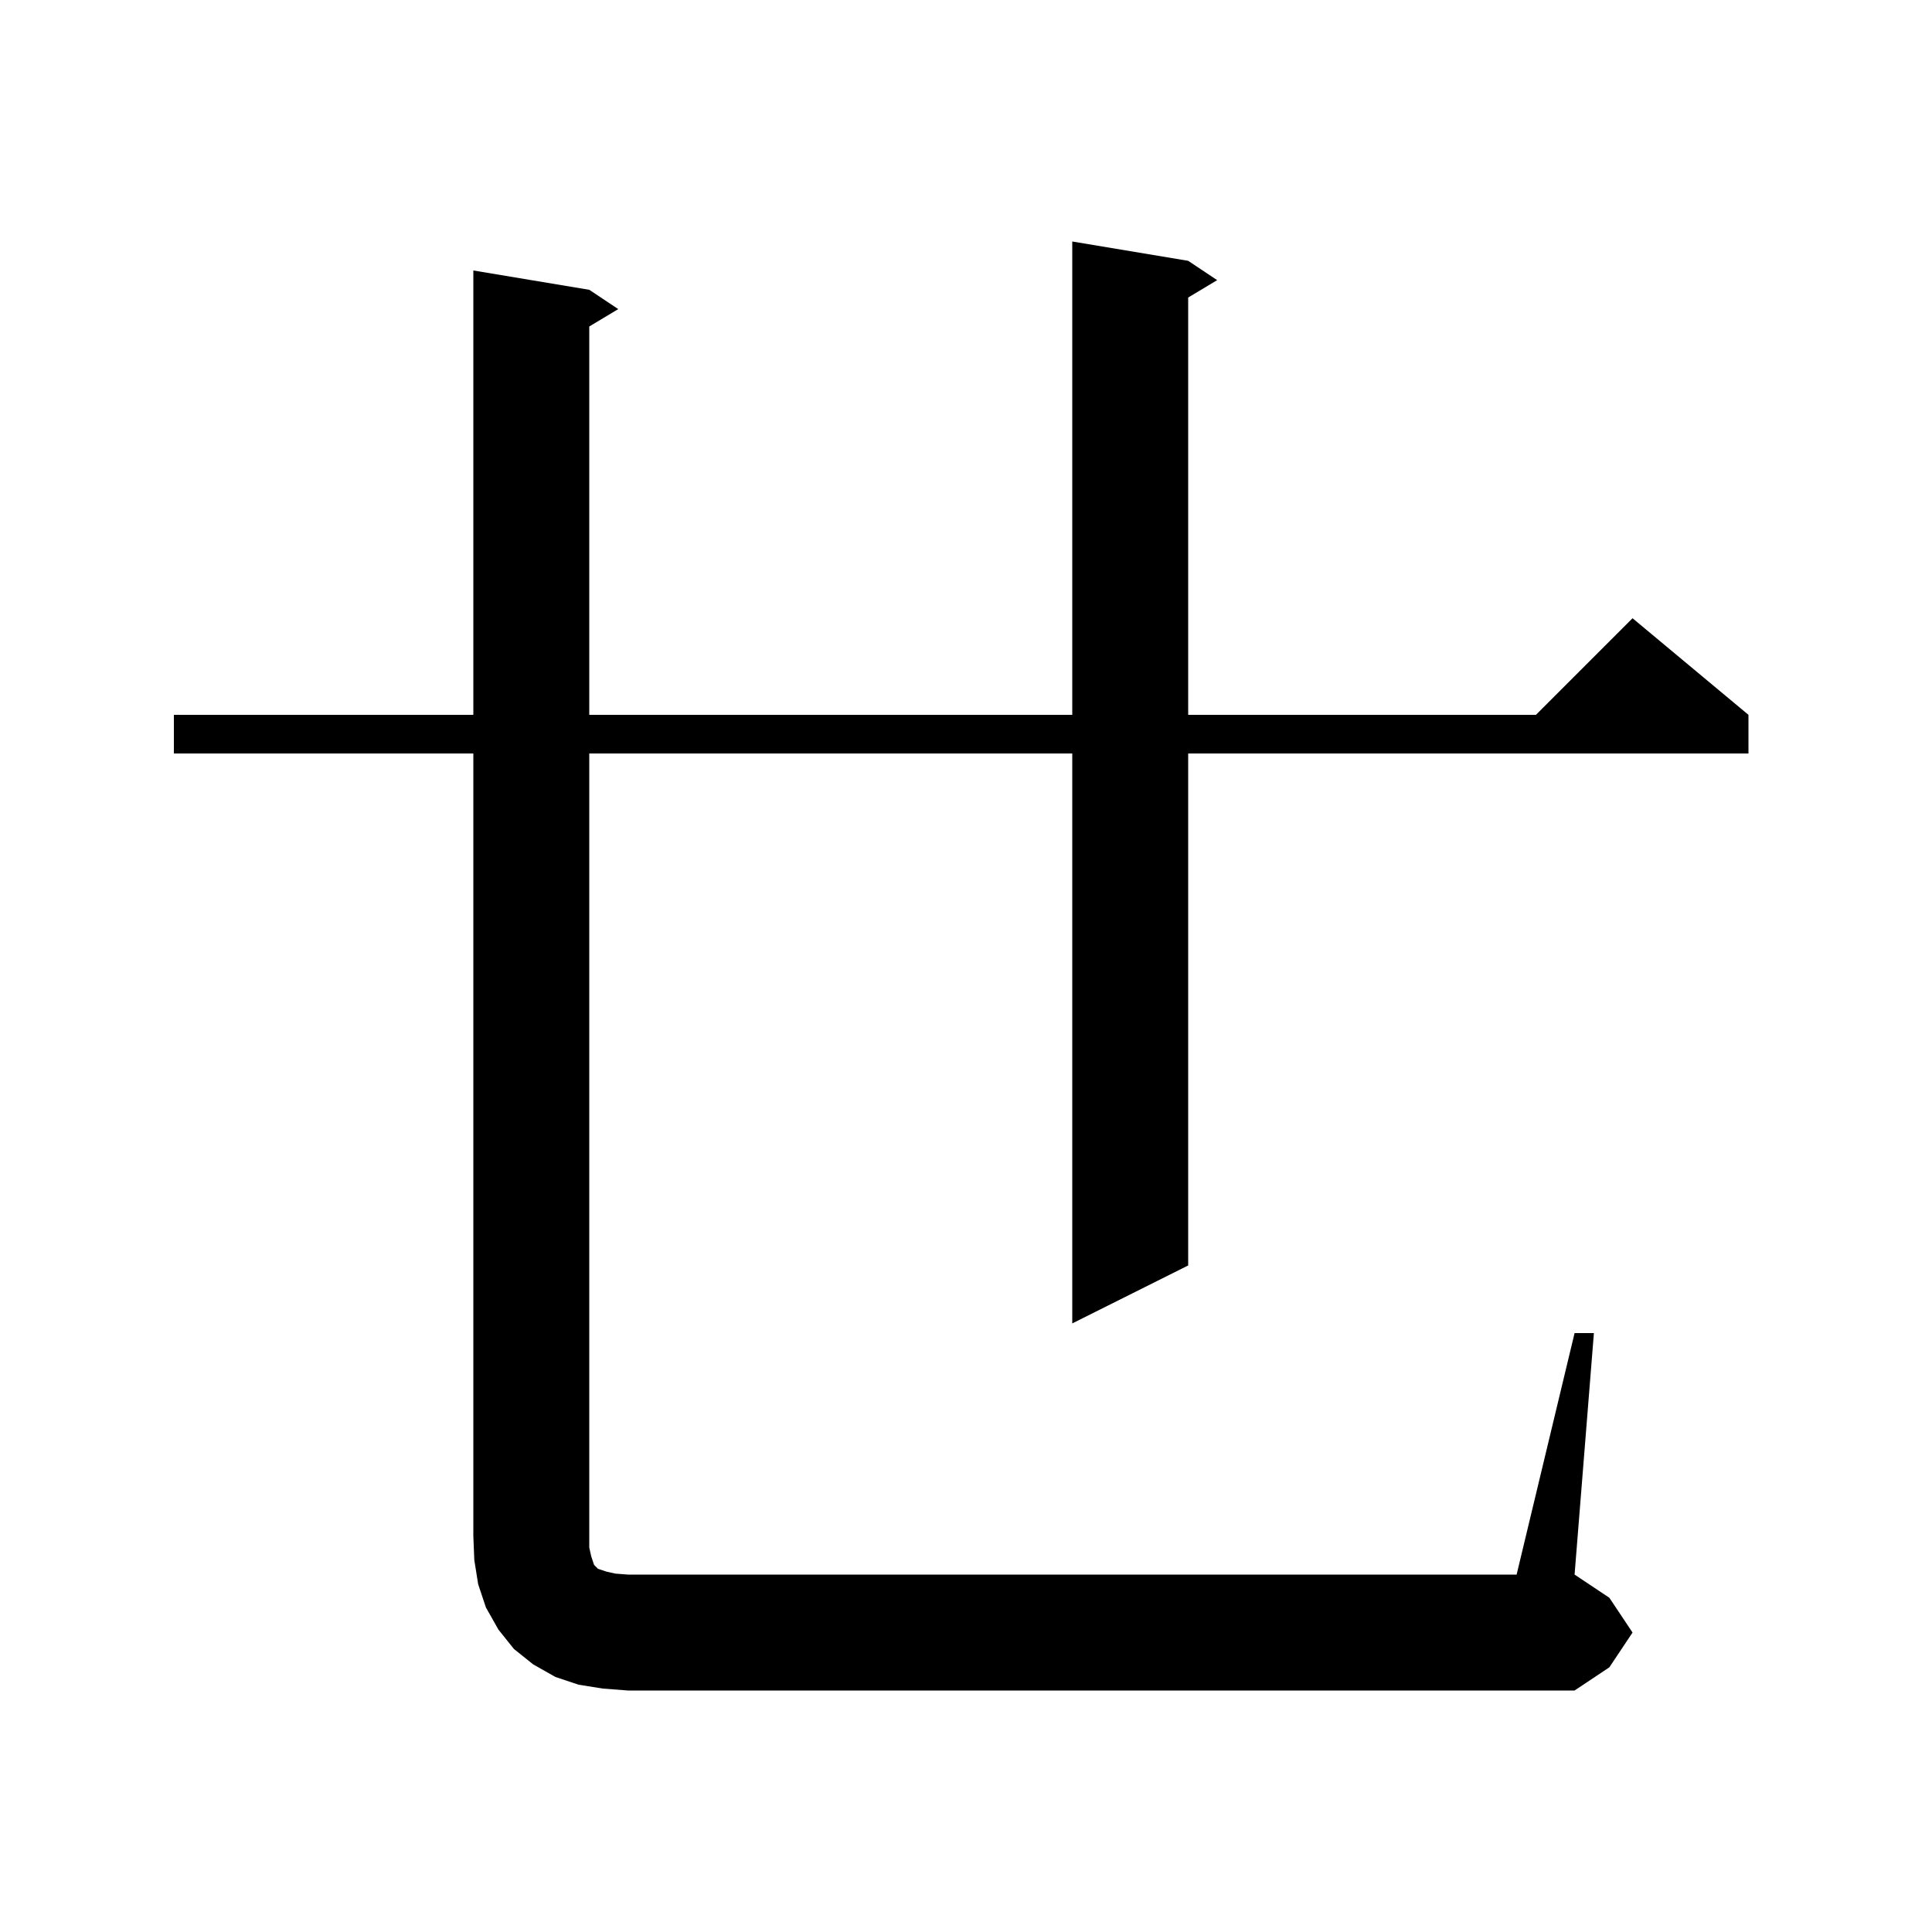
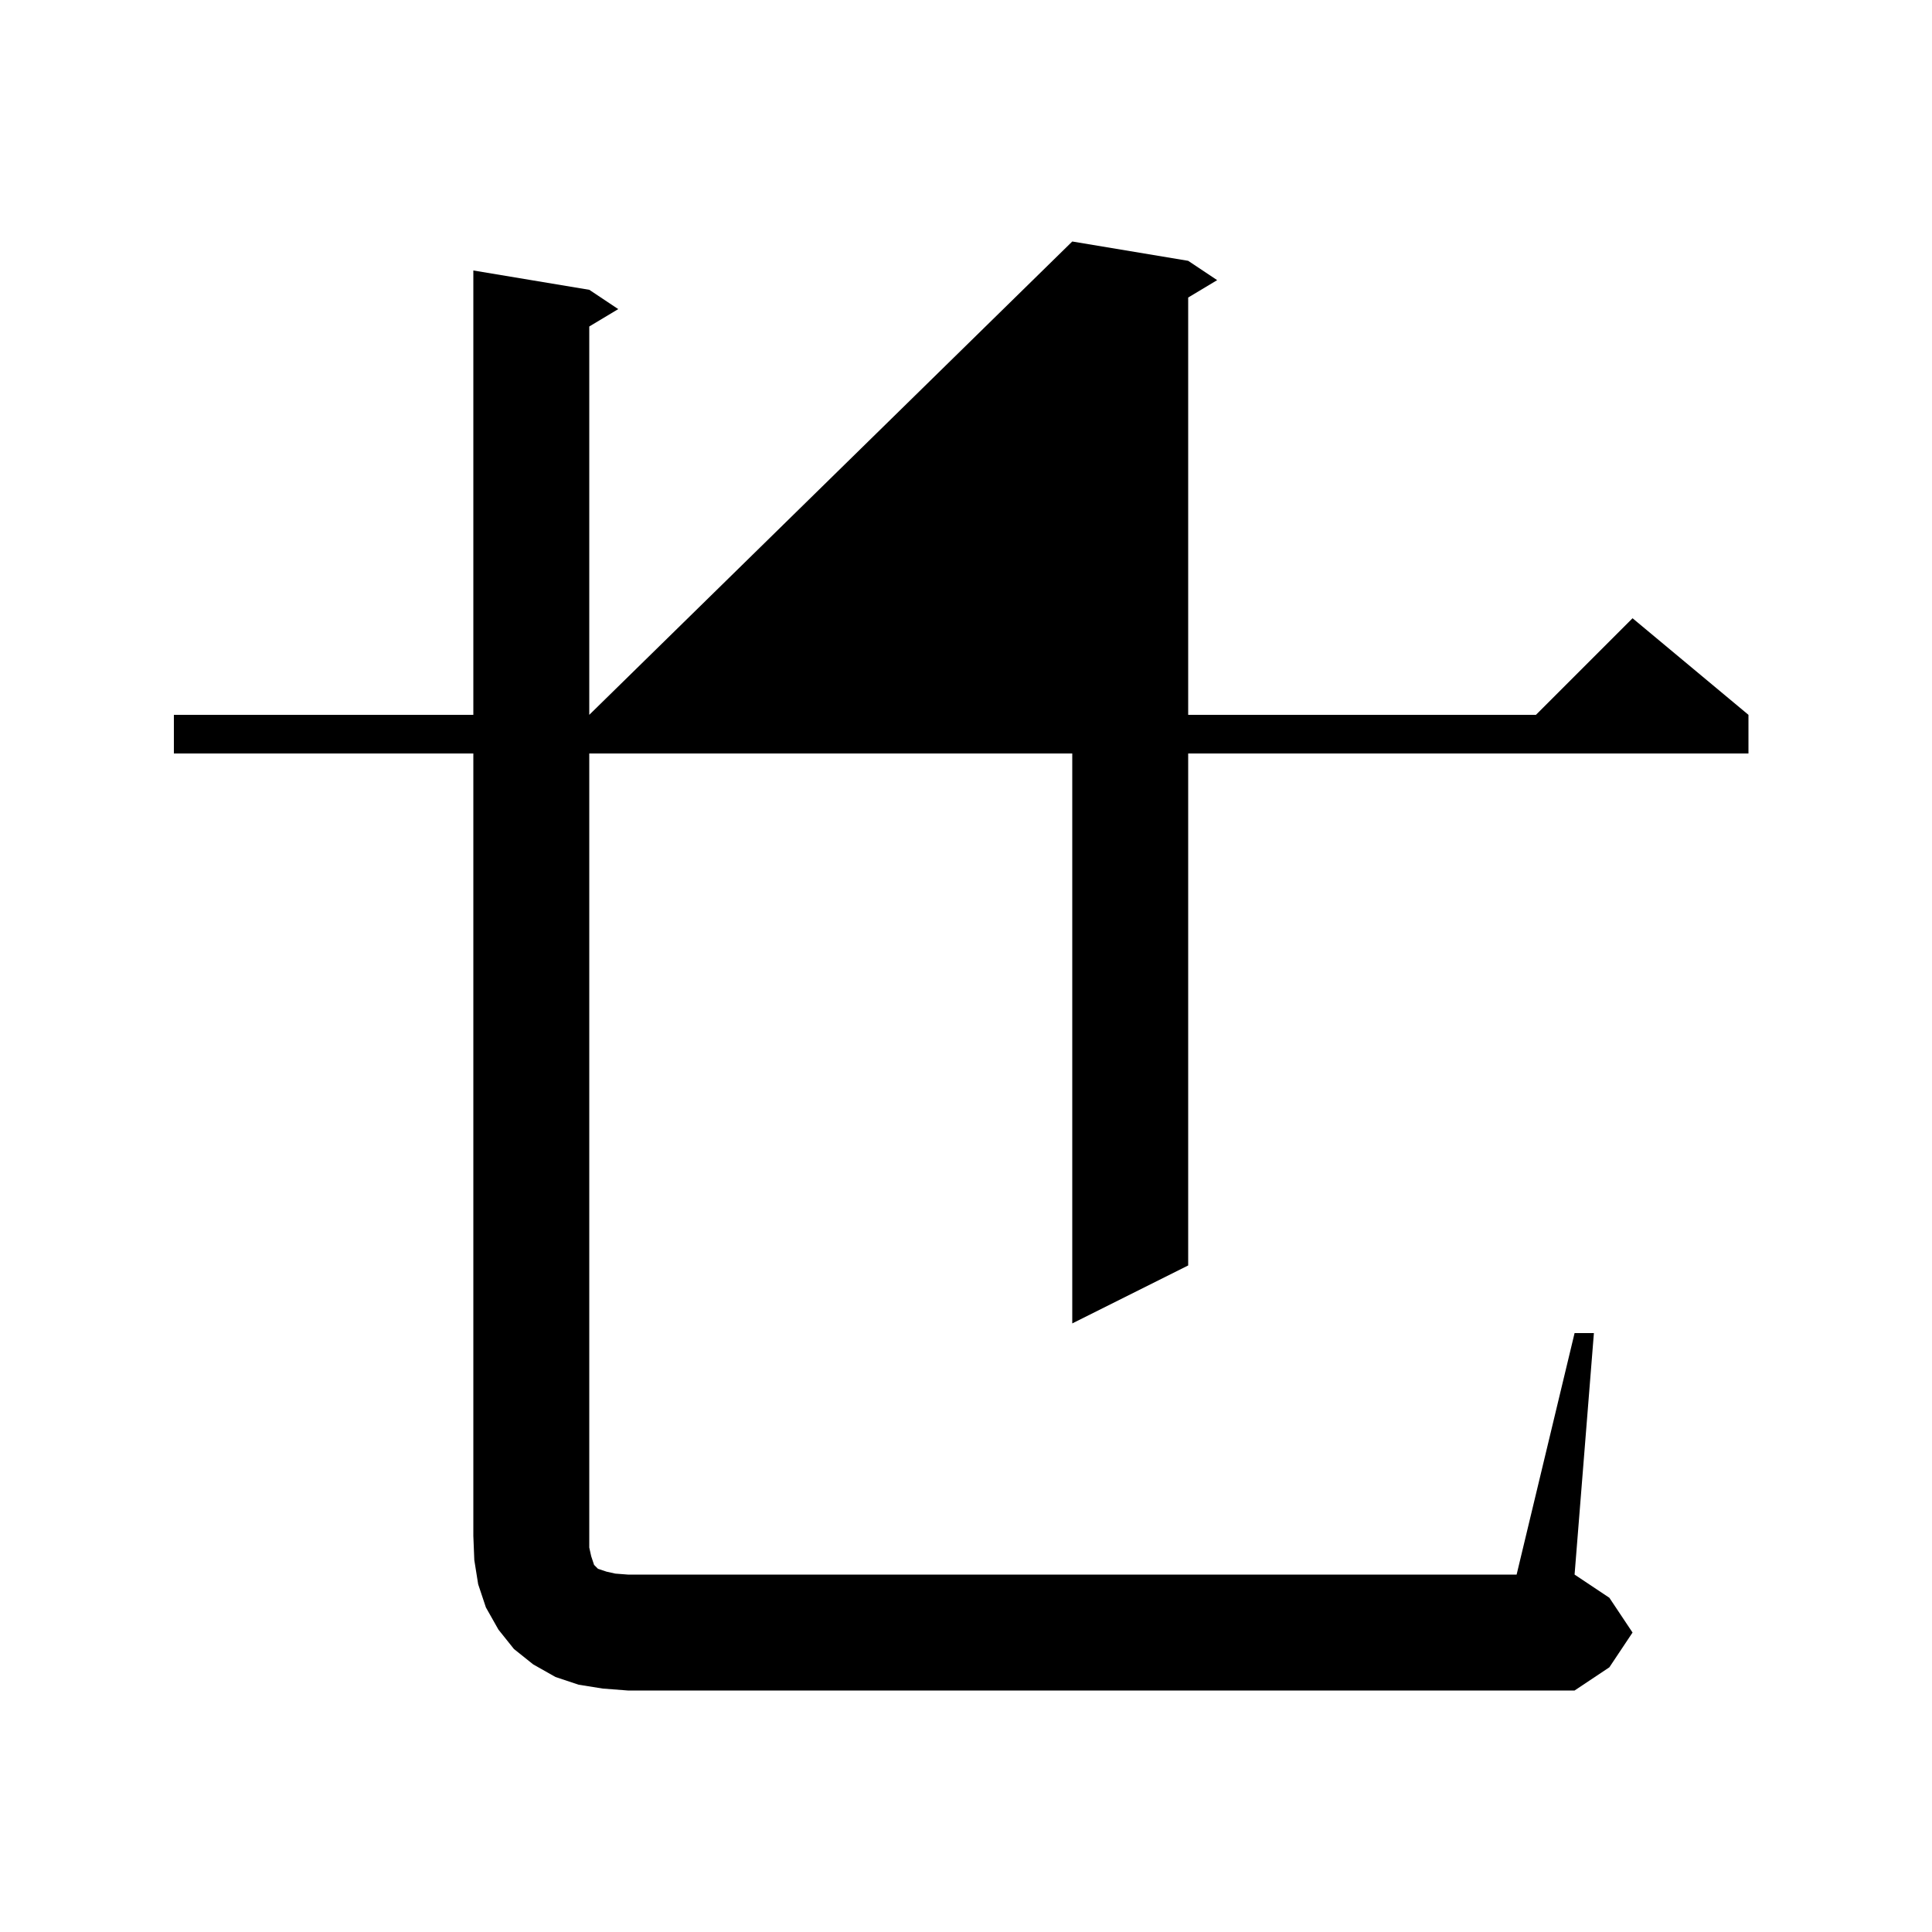
<svg xmlns="http://www.w3.org/2000/svg" version="1.1" baseProfile="full" viewBox="0 0 200 200" width="200" height="200">
  <g fill="currentColor">
-     <path d="M 62.4 174.8 L 59.9 174.4 L 57.5 173.6 L 55.2 172.3 L 53.2 170.7 L 51.6 168.7 L 50.3 166.4 L 49.5 164.0 L 49.1 161.5 L 49.0 159.0 L 49.0 78.0 L 18.0 78.0 L 18.0 74.0 L 49.0 74.0 L 49.0 28.0 L 61.0 30.0 L 64.0 32.0 L 61.0 33.8 L 61.0 74.0 L 111.0 74.0 L 111.0 25.0 L 123.0 27.0 L 126.0 29.0 L 123.0 30.8 L 123.0 74.0 L 159.0 74.0 L 169.0 64.0 L 181.0 74.0 L 181.0 78.0 L 123.0 78.0 L 123.0 131.0 L 111.0 137.0 L 111.0 78.0 L 61.0 78.0 L 61.0 160.2 L 61.2 161.1 L 61.5 162.0 L 61.9 162.4 L 62.8 162.7 L 63.7 162.9 L 65.0 163.0 L 157.0 163.0 L 163.0 138.0 L 165.0 138.0 L 163.0 163.0 L 166.6 165.4 L 169.0 169.0 L 166.6 172.6 L 163.0 175.0 L 65.0 175.0 Z " />
+     <path d="M 62.4 174.8 L 59.9 174.4 L 57.5 173.6 L 55.2 172.3 L 53.2 170.7 L 51.6 168.7 L 50.3 166.4 L 49.5 164.0 L 49.1 161.5 L 49.0 159.0 L 49.0 78.0 L 18.0 78.0 L 18.0 74.0 L 49.0 74.0 L 49.0 28.0 L 61.0 30.0 L 64.0 32.0 L 61.0 33.8 L 61.0 74.0 L 111.0 25.0 L 123.0 27.0 L 126.0 29.0 L 123.0 30.8 L 123.0 74.0 L 159.0 74.0 L 169.0 64.0 L 181.0 74.0 L 181.0 78.0 L 123.0 78.0 L 123.0 131.0 L 111.0 137.0 L 111.0 78.0 L 61.0 78.0 L 61.0 160.2 L 61.2 161.1 L 61.5 162.0 L 61.9 162.4 L 62.8 162.7 L 63.7 162.9 L 65.0 163.0 L 157.0 163.0 L 163.0 138.0 L 165.0 138.0 L 163.0 163.0 L 166.6 165.4 L 169.0 169.0 L 166.6 172.6 L 163.0 175.0 L 65.0 175.0 Z " />
  </g>
</svg>